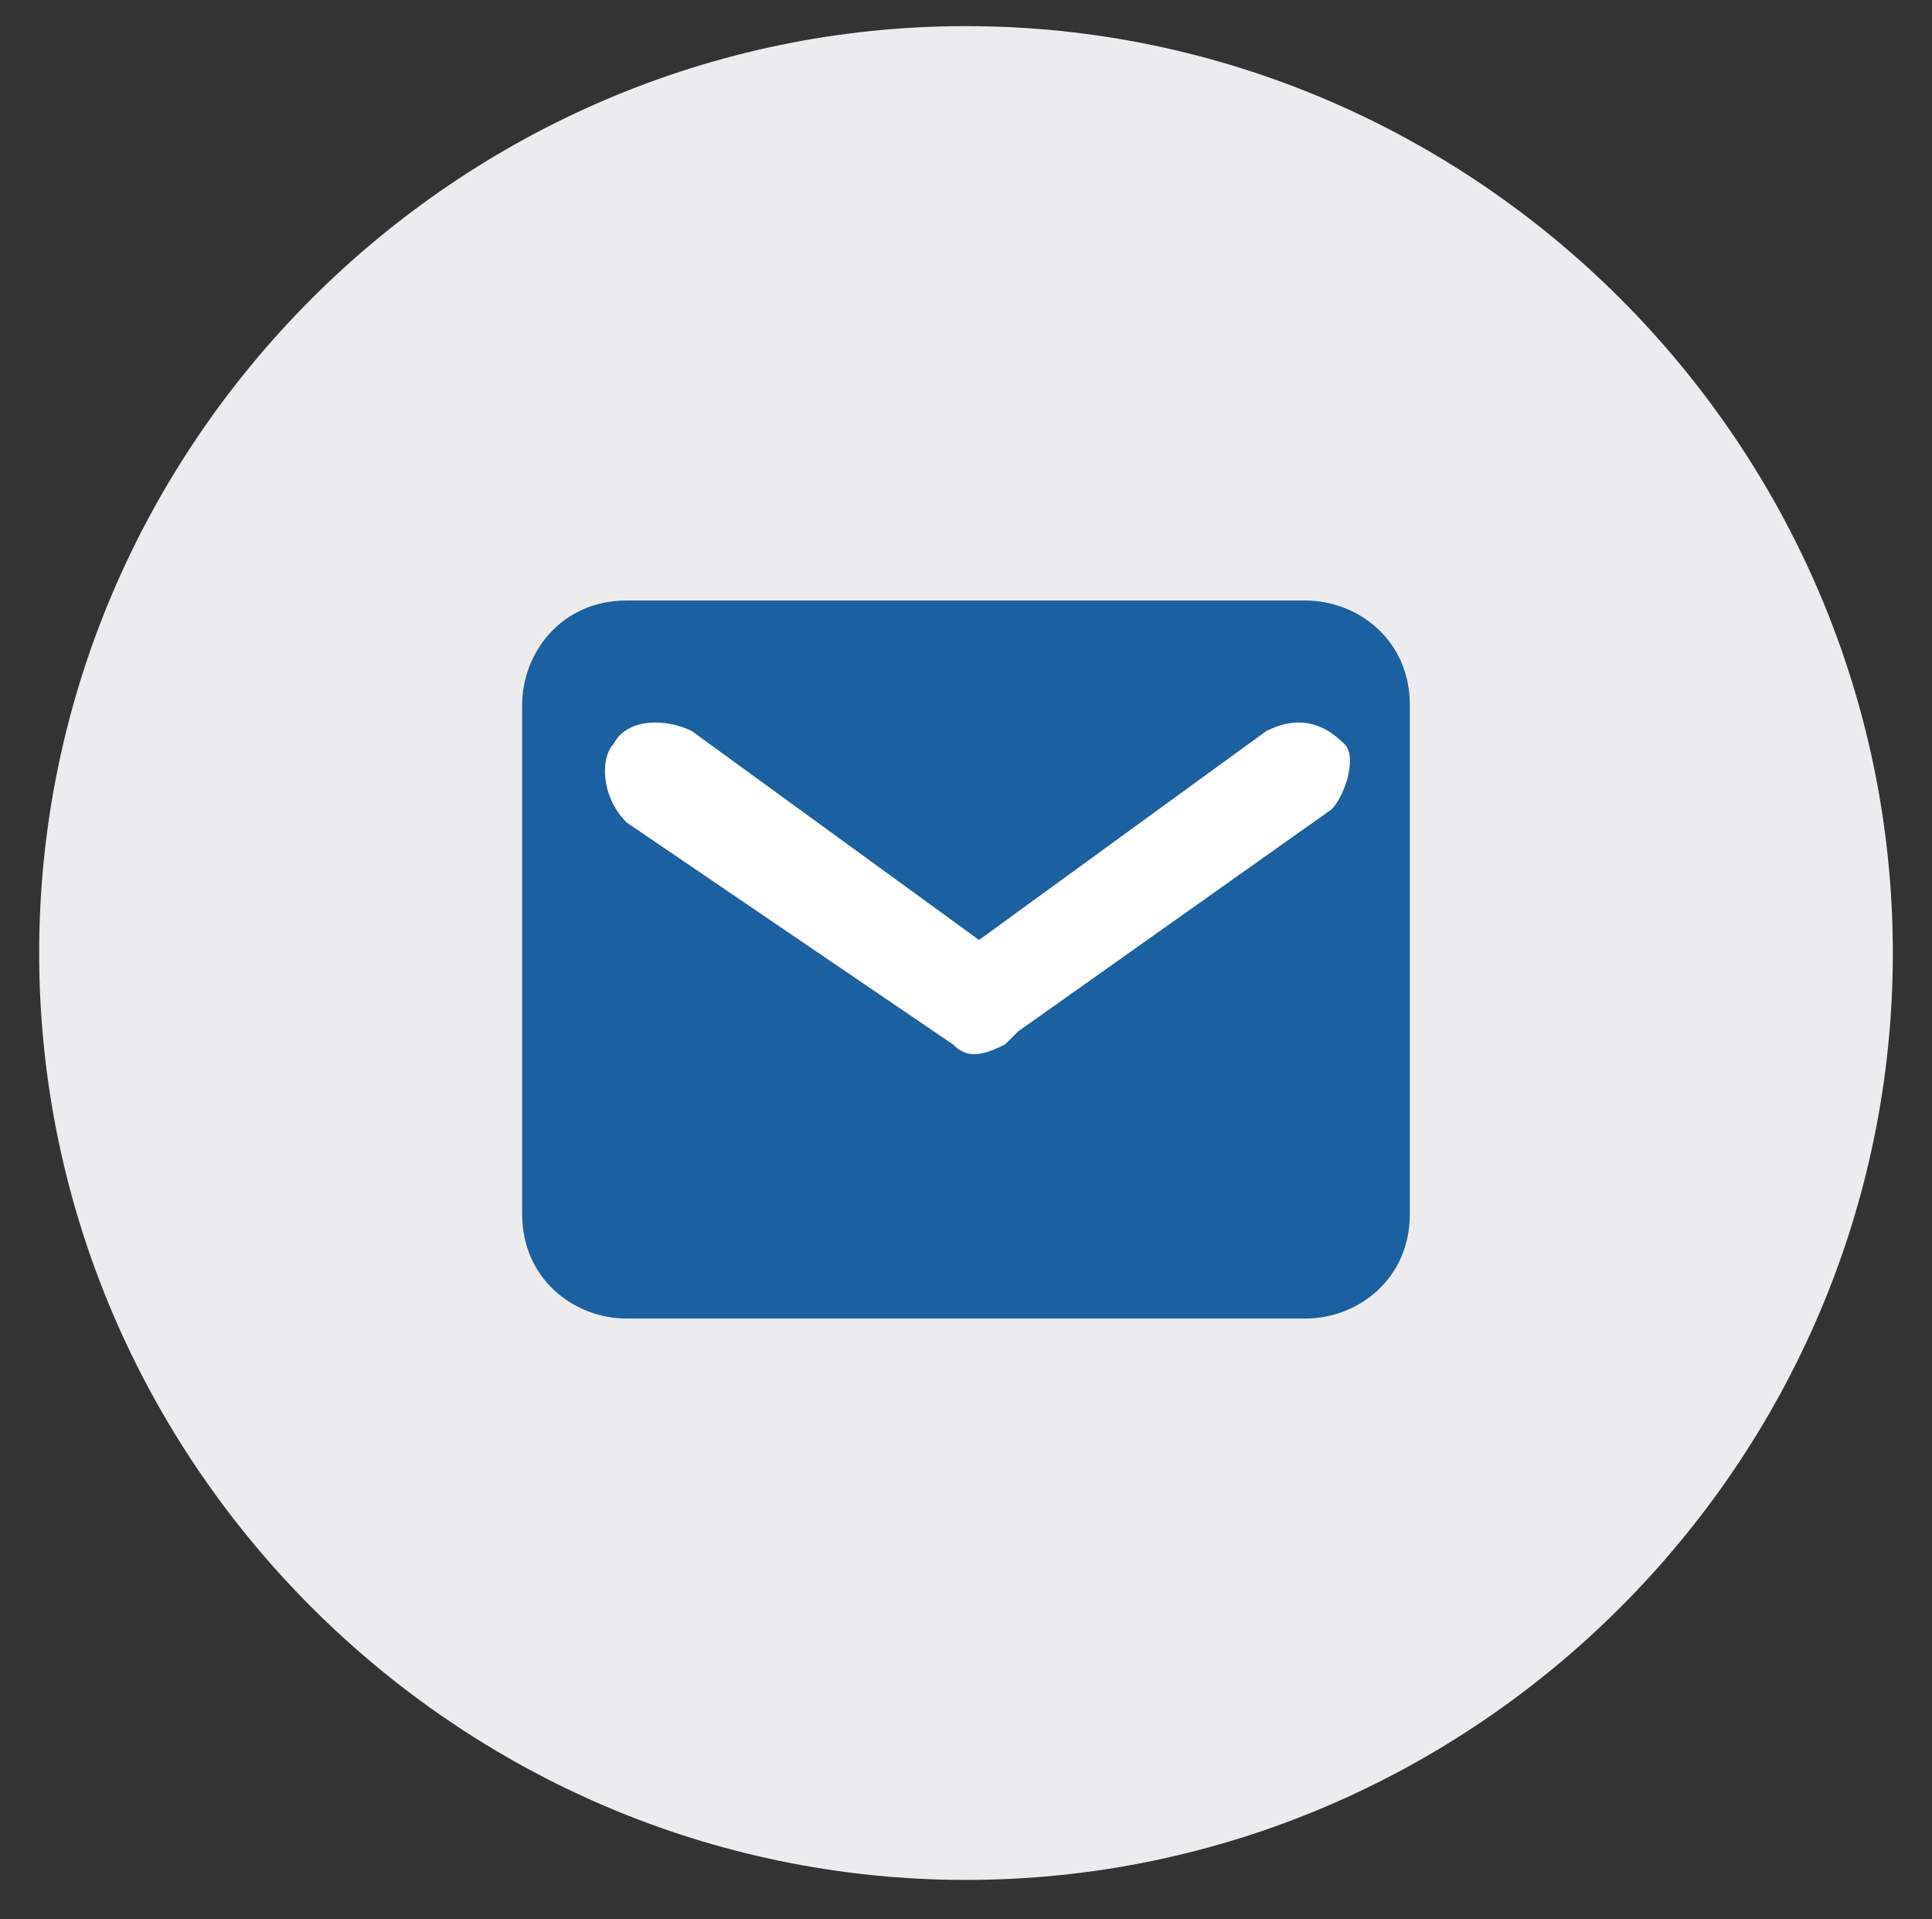
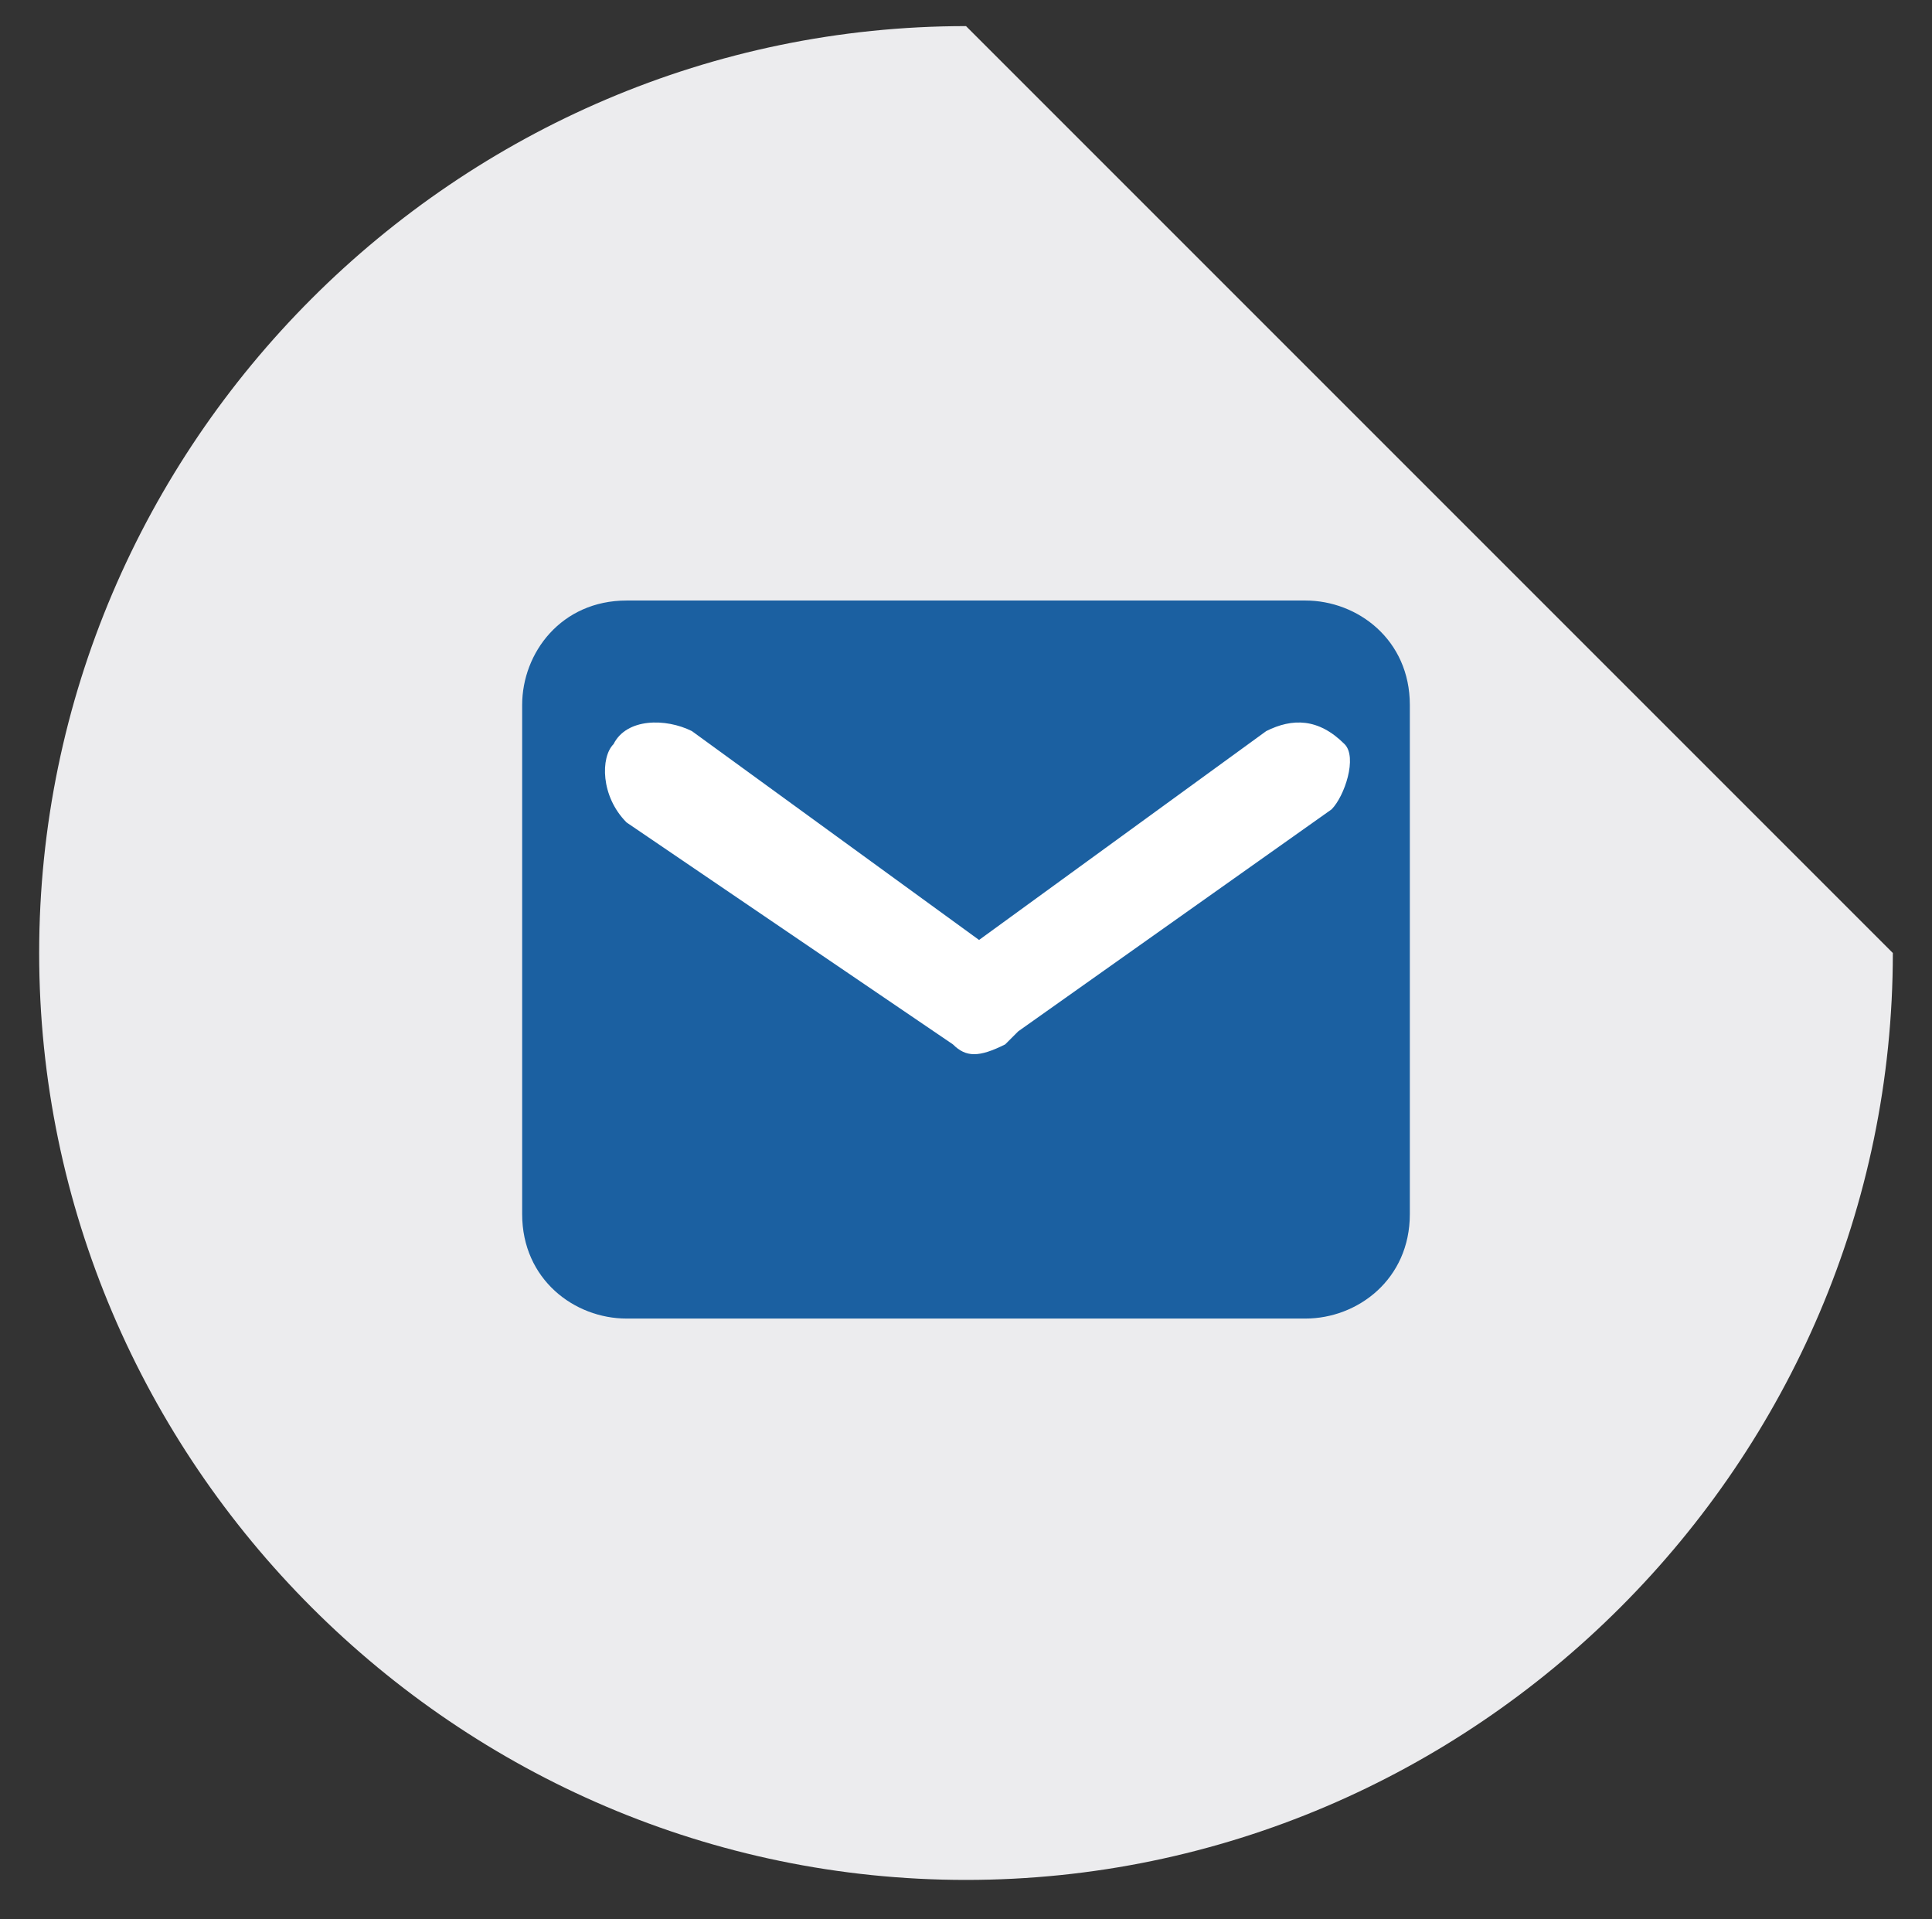
<svg xmlns="http://www.w3.org/2000/svg" version="1.1" id="Layer_1" x="0px" y="0px" viewBox="0 0 14.8 14.7" style="enable-background:new 0 0 14.8 14.7;" xml:space="preserve">
  <rect x="0" y="0" width="14.8" height="14.7" fill="#333333" stroke="none" />
  <style type="text/css">
	.st0{fill:#F7F7F9;}
	.st1{fill:#1B60A1;stroke:#115CA3;stroke-width:0.104;stroke-miterlimit:10;}
	.st2{fill:#F8F7F9;}
	.st3{fill:#1B60A1;}
	.st4{fill:#FFFFFF;}
	.st5{fill:#F6F7F9;}
	.st6{fill:none;stroke:#1B60A1;stroke-width:0.73;stroke-linecap:round;stroke-linejoin:round;stroke-miterlimit:10;}
	.st7{fill:#ECECEE;}
	.st8{fill:none;stroke:#1B60A1;stroke-width:0.603;stroke-linecap:round;stroke-linejoin:round;stroke-miterlimit:10;}
</style>
  <g>
    <circle class="st0" cx="56.2" cy="-18" r="7" />
    <path class="st1" d="M57.8-15.1c-0.8-0.1-1.5-0.3-2.1-0.8c-1.3-1-1.9-2.3-1.8-4c0-0.2,0.1-0.4,0.3-0.5c0.1-0.1,0.2-0.2,0.3-0.2   c0.2-0.2,0.5-0.1,0.6,0.1c0.2,0.3,0.4,0.6,0.5,1c0.1,0.3,0,0.5-0.2,0.6c-0.3,0.2-0.3,0.3-0.2,0.6c0.2,0.7,0.6,1.2,1.2,1.5   c0.2,0.1,0.3,0.1,0.5,0c0.1-0.1,0.1-0.1,0.2-0.2c0.1,0,0.3-0.1,0.3,0c0.3,0.2,0.6,0.4,0.9,0.6c0.1,0.1,0.2,0.2,0.2,0.3   c0.1,0.2,0.1,0.3,0,0.5c-0.2,0.2-0.4,0.3-0.6,0.5C58-15.1,57.9-15.1,57.8-15.1z" />
  </g>
  <g>
    <circle class="st2" cx="78" cy="-1.9" r="7" />
    <g>
      <path class="st3" d="M80.3,0.7h-4.6C75.3,0.7,75,0.4,75,0v-3.5c0-0.4,0.3-0.7,0.7-0.7h4.6c0.4,0,0.7,0.3,0.7,0.7V0    C81,0.4,80.7,0.7,80.3,0.7z" />
      <path class="st4" d="M80.5-3.2L80.5-3.2c-0.1-0.2-0.3-0.2-0.5-0.1l-2,1.4l-2-1.4c-0.1-0.1-0.3-0.1-0.5,0.1l0,0    c-0.1,0.1-0.1,0.3,0.1,0.5l2.2,1.5c0.1,0.1,0.2,0.1,0.3,0c0,0,0.1,0,0.1-0.1l2.2-1.5C80.6-2.8,80.6-3,80.5-3.2z" />
    </g>
  </g>
  <g>
    <g>
      <circle class="st0" cx="-35.5" cy="-18.8" r="7" />
    </g>
    <g>
      <path class="st3" d="M-34.3-17.1c-0.3,0-0.5,0.1-0.7,0.3l-2-1.2c0.1-0.1,0.1-0.2,0.1-0.4v-0.1l2-1.3c0.2,0.2,0.4,0.3,0.7,0.3    c0.6,0,1-0.5,1-1c0-0.6-0.5-1-1-1c-0.6,0-1,0.5-1,1c0,0.1,0,0.2,0.1,0.3l-2,1.2c-0.2-0.2-0.5-0.4-0.9-0.4c-0.6,0-1,0.5-1,1    c0,0.6,0.5,1,1,1c0.3,0,0.5-0.1,0.7-0.3l2,1.2c0,0.1,0,0.2,0,0.3c0,0.6,0.5,1,1,1c0.6,0,1-0.5,1-1C-33.3-16.7-33.7-17.1-34.3-17.1    z" />
    </g>
  </g>
  <g>
    <circle class="st5" cx="-51.1" cy="-19.9" r="7" />
-     <path class="st6" d="M-51.2-21.8c0.4-0.4,0.7-0.6,1.3-0.7c0.7,0,1.3,0.3,1.6,0.9c0.3,0.7,0.3,1.3-0.2,1.9c-0.8,0.9-1.6,1.7-2.4,2.5   c-0.1,0.2-0.3,0.1-0.4,0c-0.8-0.8-1.6-1.6-2.4-2.5c-0.6-0.7-0.6-1.8,0.1-2.4c0.6-0.6,1.6-0.6,2.3,0C-51.3-21.9-51.2-21.9-51.2-21.8   z" />
  </g>
  <circle class="st7" cx="-21.1" cy="7.5" r="7.8" />
  <path class="st3" d="M-18.6,10.4h-5.1c-0.4,0-0.8-0.3-0.8-0.8V5.7c0-0.4,0.3-0.8,0.8-0.8h5.1c0.4,0,0.8,0.3,0.8,0.8v3.9  C-17.8,10.1-18.2,10.4-18.6,10.4z" />
  <path class="st4" d="M-18.3,6.1L-18.3,6.1c-0.2-0.2-0.4-0.2-0.6-0.1l-2.2,1.6L-23.3,6c-0.2-0.1-0.4-0.1-0.6,0.1l0,0  C-24,6.2-24,6.4-23.7,6.6l2.5,1.7c0.1,0.1,0.2,0.1,0.3,0c0,0,0.1,0,0.1-0.1l2.5-1.7C-18.3,6.4-18.2,6.2-18.3,6.1z" />
  <g>
    <circle class="st7" cx="-140.4" cy="6.3" r="7.1" />
    <path class="st3" d="M-142,3.4l0.4,0.4l-1.4,1.4l-0.4-0.4c-0.1-0.2-0.2-0.4-0.2-0.6c0-0.6,0.5-1,1-1C-142.4,3.2-142.2,3.3-142,3.4z    M-141.3,4.1l-1.4,1.4l3.8,3.8l1.8,0.4l-0.4-1.8L-141.3,4.1z M-141.4,5.2l2.9,2.9l-0.4,0.4l-2.9-2.9L-141.4,5.2z" />
  </g>
  <g>
    <path class="st7" d="M-96.3,7.3c0,3.9-3.2,7.1-7.1,7.1c-3.9,0-7.1-3.2-7.1-7.1s3.2-7.1,7.1-7.1C-99.5,0.2-96.3,3.4-96.3,7.3" />
    <path class="st8" d="M-101.9,4.5c-0.7,0-1.4,0.6-1.7,1.2c-0.3-0.6-0.9-1.2-1.7-1.2c-1,0-1.8,0.8-1.8,1.8c0,2.1,2.1,2.6,3.5,4.6   c1.3-2,3.5-2.6,3.5-4.6C-100.1,5.3-100.9,4.5-101.9,4.5L-101.9,4.5z" />
  </g>
  <g>
    <path class="st7" d="M-11.2-13.1c0,3.9-3.2,7.1-7.1,7.1s-7.1-3.2-7.1-7.1s3.2-7.1,7.1-7.1S-11.2-17-11.2-13.1" />
    <path class="st3" d="M-14.7-12.6l-3.7-2.9l-3.7,2.9v-1.2l3.7-2.9l3.7,2.9V-12.6z M-15.6-12.7v2.8h-1.8v-1.8h-1.8v1.8h-1.8v-2.8   l2.8-2.1L-15.6-12.7z" />
  </g>
-   <path class="st7" d="M14.5,7.3c0,3.9-3.2,7.1-7.1,7.1s-7.1-3.2-7.1-7.1s3.2-7.1,7.1-7.1S14.5,3.4,14.5,7.3" />
+   <path class="st7" d="M14.5,7.3c0,3.9-3.2,7.1-7.1,7.1s-7.1-3.2-7.1-7.1s3.2-7.1,7.1-7.1" />
  <g>
    <path class="st7" d="M16.4-25.3c0,3.9-3.2,7.1-7.1,7.1s-7.1-3.2-7.1-7.1s3.2-7.1,7.1-7.1S16.4-29.2,16.4-25.3" />
    <path class="st3" d="M12.1-29.1h-6c-0.4,0-0.8,0.3-0.8,0.8v6.5c0,0.4,0.3,0.8,0.8,0.8h6c0.4,0,0.8-0.3,0.8-0.8v-6.5   C12.9-28.8,12.5-29.1,12.1-29.1z M11.9-22.1H6.4v-6h5.5V-22.1z M7.4-25.6h3.5v0.5H7.4V-25.6z M7.4-24.6h3.5v0.5H7.4V-24.6z    M7.4-23.6h3.5v0.5H7.4V-23.6z M7.4-26.6h3.5v0.5H7.4V-26.6z" />
  </g>
  <g>
    <path class="st3" d="M10,10.1H4.8c-0.4,0-0.8-0.3-0.8-0.8V5.4c0-0.4,0.3-0.8,0.8-0.8H10c0.4,0,0.8,0.3,0.8,0.8v3.9   C10.8,9.8,10.4,10.1,10,10.1z" />
    <path class="st4" d="M10.3,5.7c-0.2-0.2-0.4-0.2-0.6-0.1L7.5,7.2L5.3,5.6C5.1,5.5,4.8,5.5,4.7,5.7C4.6,5.8,4.6,6.1,4.8,6.3L7.3,8   c0.1,0.1,0.2,0.1,0.4,0c0,0,0,0,0.1-0.1l2.4-1.7C10.3,6.1,10.4,5.8,10.3,5.7z" />
  </g>
</svg>